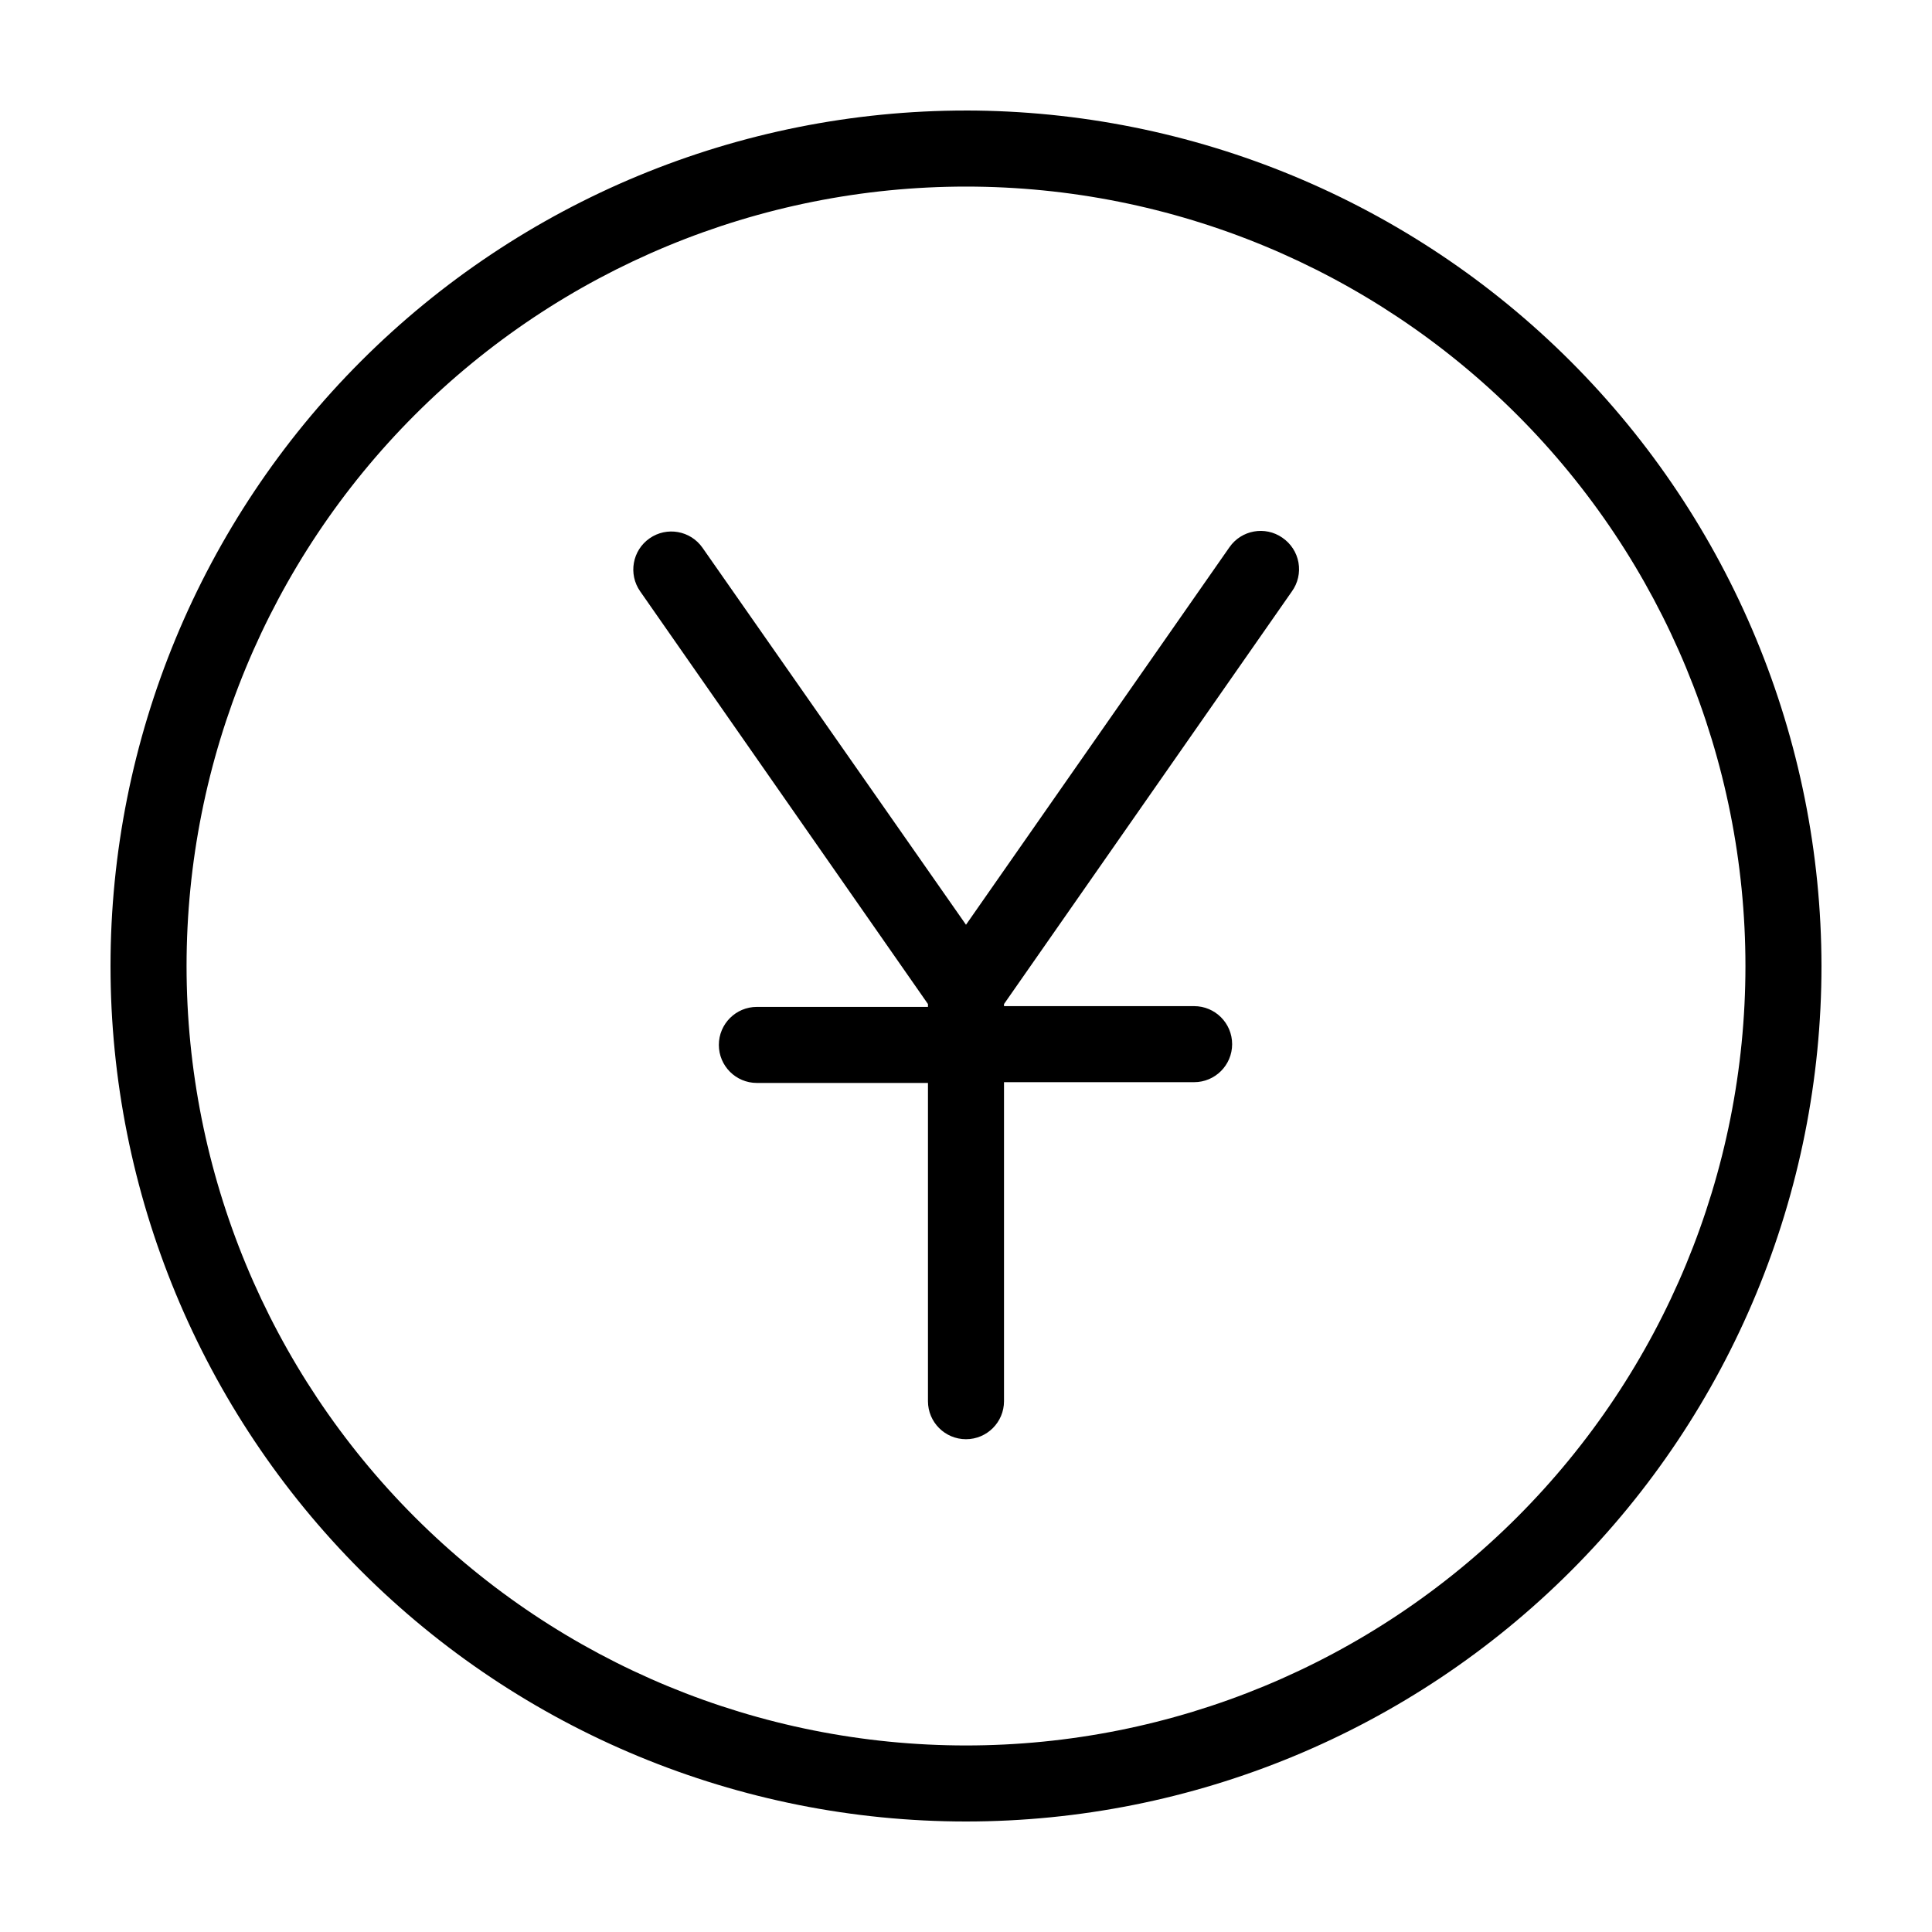
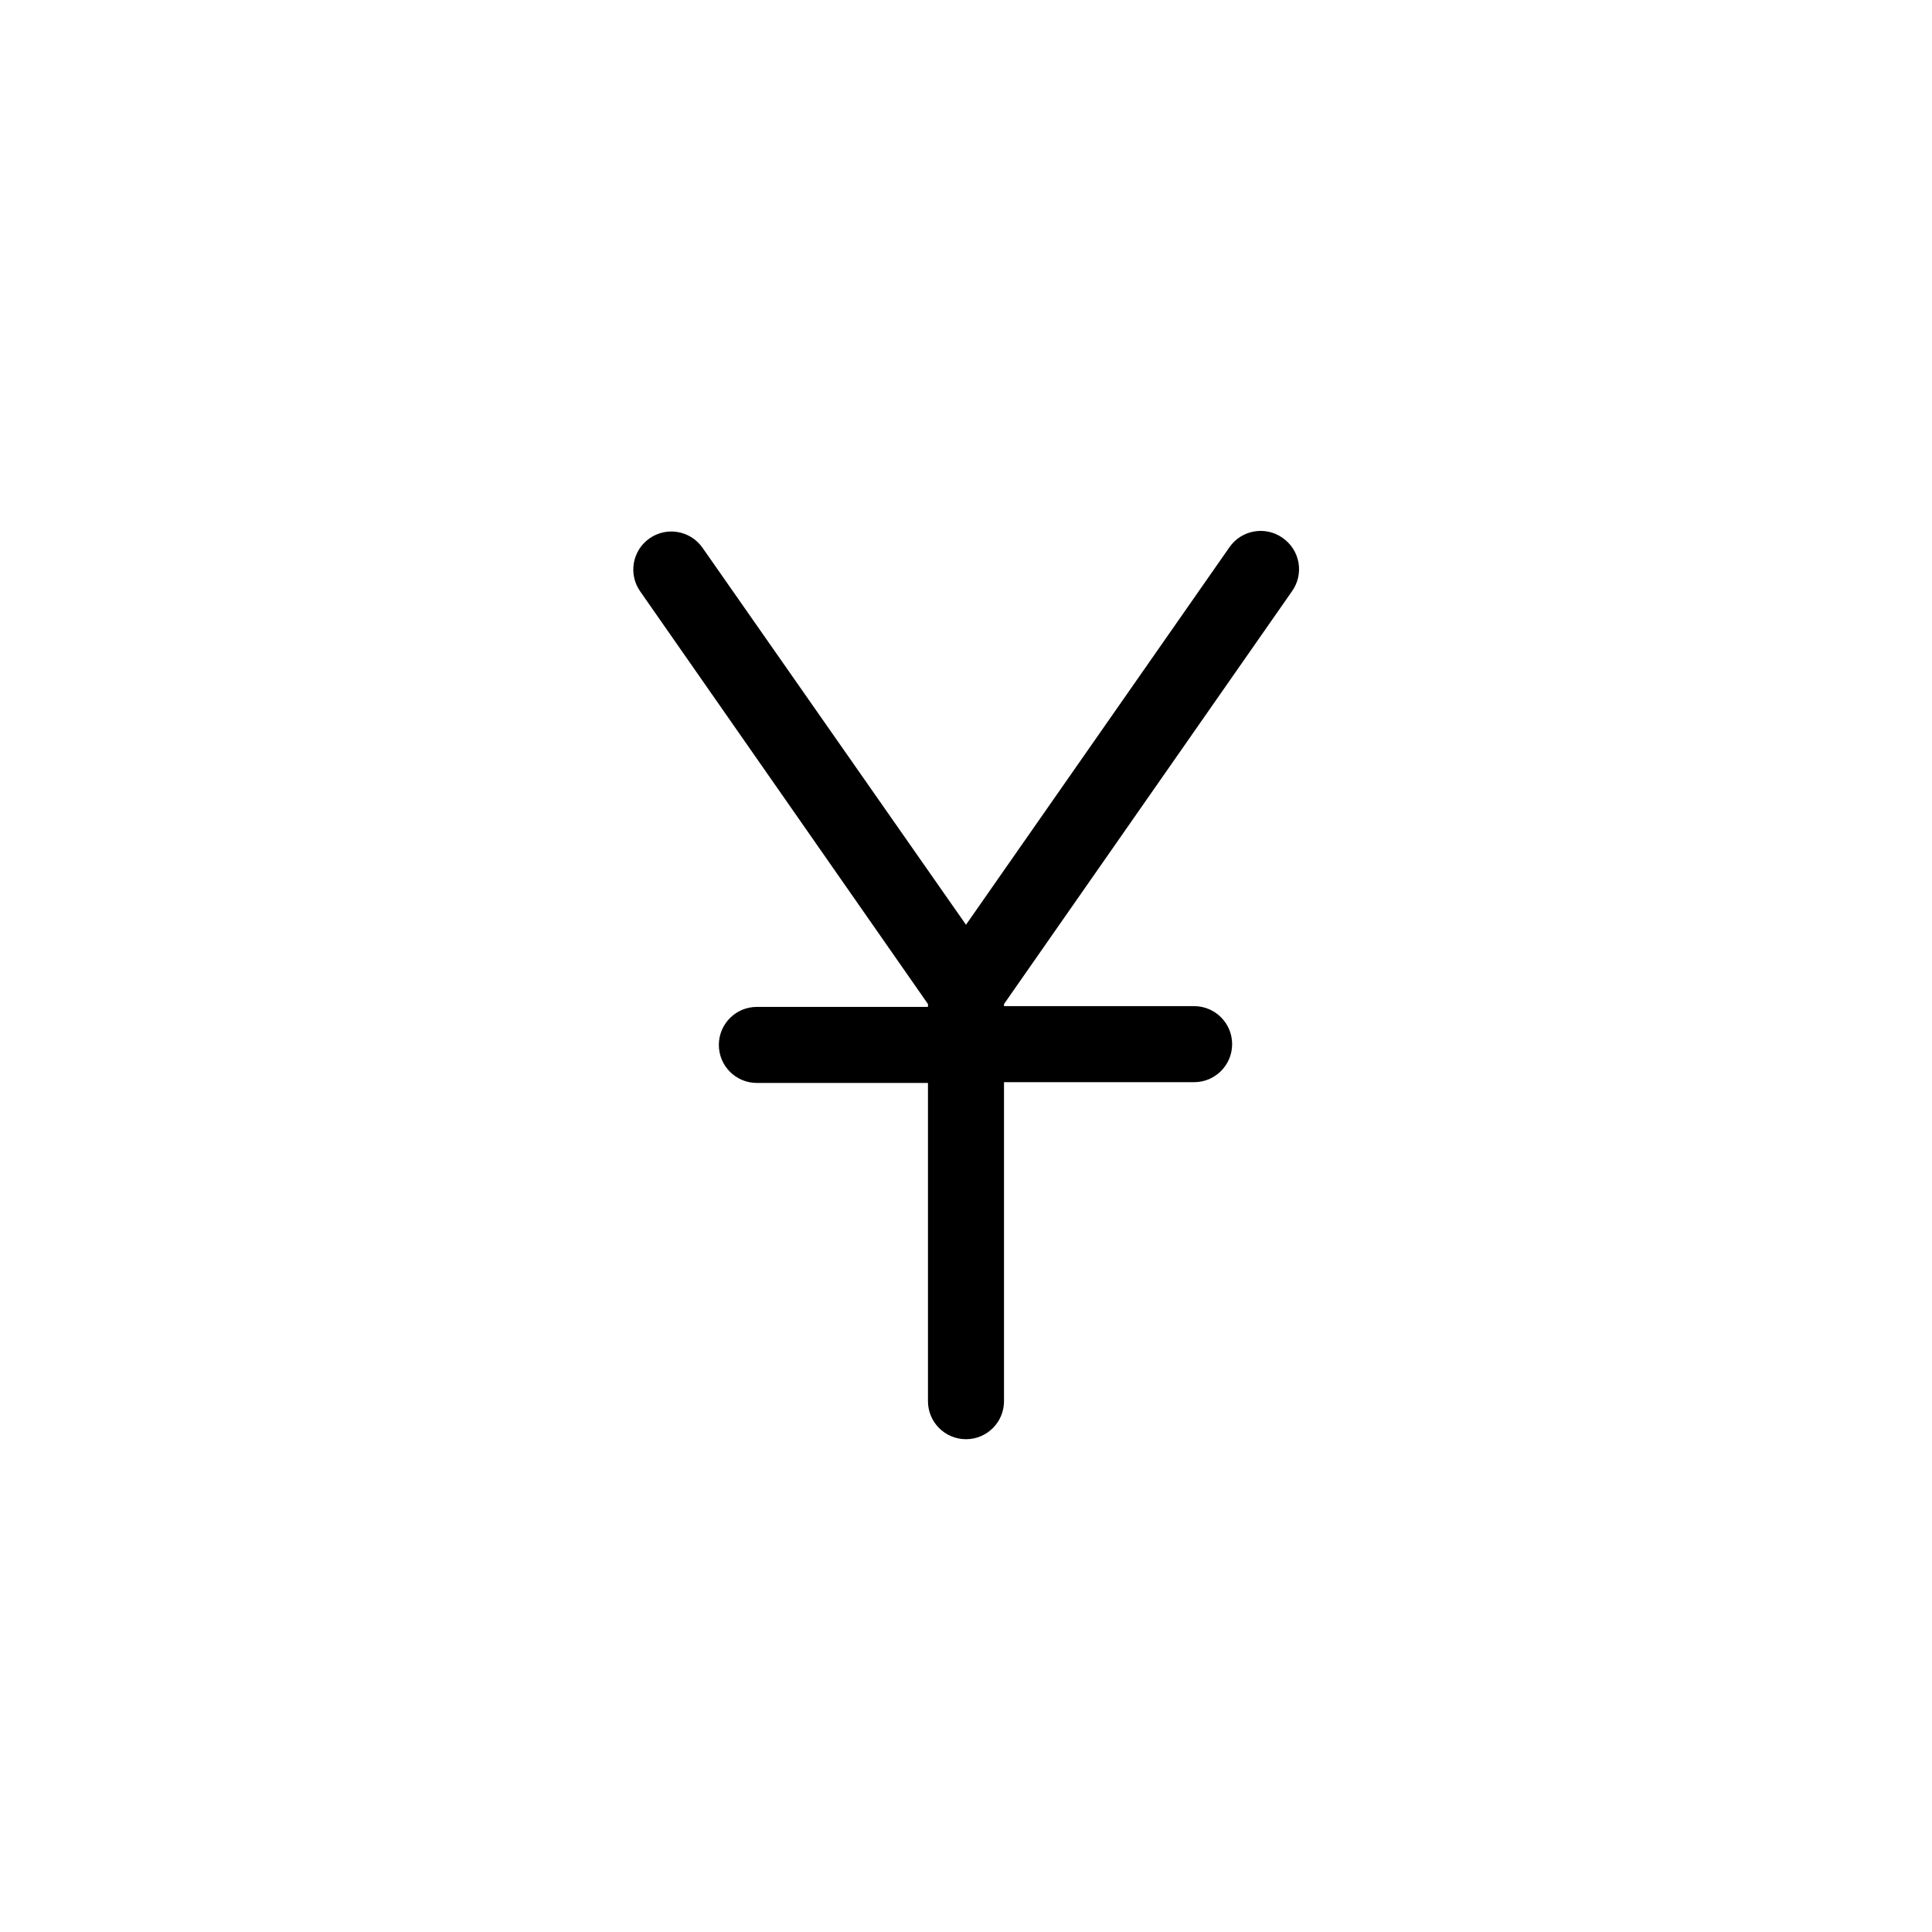
<svg xmlns="http://www.w3.org/2000/svg" fill="#000000" width="800px" height="800px" version="1.1" viewBox="144 144 512 512">
  <g>
-     <path d="m400 173.29c-60.129 0-117.8 23.887-160.31 66.402s-66.402 100.18-66.402 160.31c0 60.125 23.887 117.79 66.402 160.31 42.516 42.52 100.18 66.402 160.31 66.402 60.125 0 117.79-23.883 160.31-66.402 42.52-42.516 66.402-100.18 66.402-160.31-0.066-60.109-23.973-117.73-66.477-160.24-42.5-42.504-100.13-66.41-160.23-66.477zm0 433.28v-0.004c-54.785 0-107.32-21.762-146.06-60.5-38.738-38.738-60.5-91.277-60.5-146.06 0-54.785 21.762-107.32 60.5-146.06s91.277-60.5 146.06-60.5c54.781 0 107.32 21.762 146.06 60.5 38.738 38.738 60.5 91.277 60.5 146.06 0 54.781-21.762 107.32-60.5 146.06-38.738 38.738-91.277 60.5-146.06 60.5z" />
    <path d="m483.83 286.49c-4.566-3.164-10.828-2.035-14.004 2.519l-69.828 100.06-69.828-99.906c-3.188-4.562-9.469-5.68-14.031-2.492-4.562 3.184-5.68 9.465-2.496 14.031l76.277 109.38v0.754l-45.344 0.004c-5.562 0-10.074 4.508-10.074 10.074s4.512 10.078 10.074 10.078h45.344v84.336c0 5.566 4.512 10.078 10.078 10.078 5.562 0 10.074-4.512 10.074-10.078v-84.539h50.383c5.562 0 10.074-4.512 10.074-10.074 0-5.566-4.512-10.078-10.074-10.078h-50.383v-0.555l76.277-109.33c1.602-2.207 2.234-4.973 1.762-7.66-0.477-2.688-2.019-5.066-4.281-6.598z" />
  </g>
</svg>